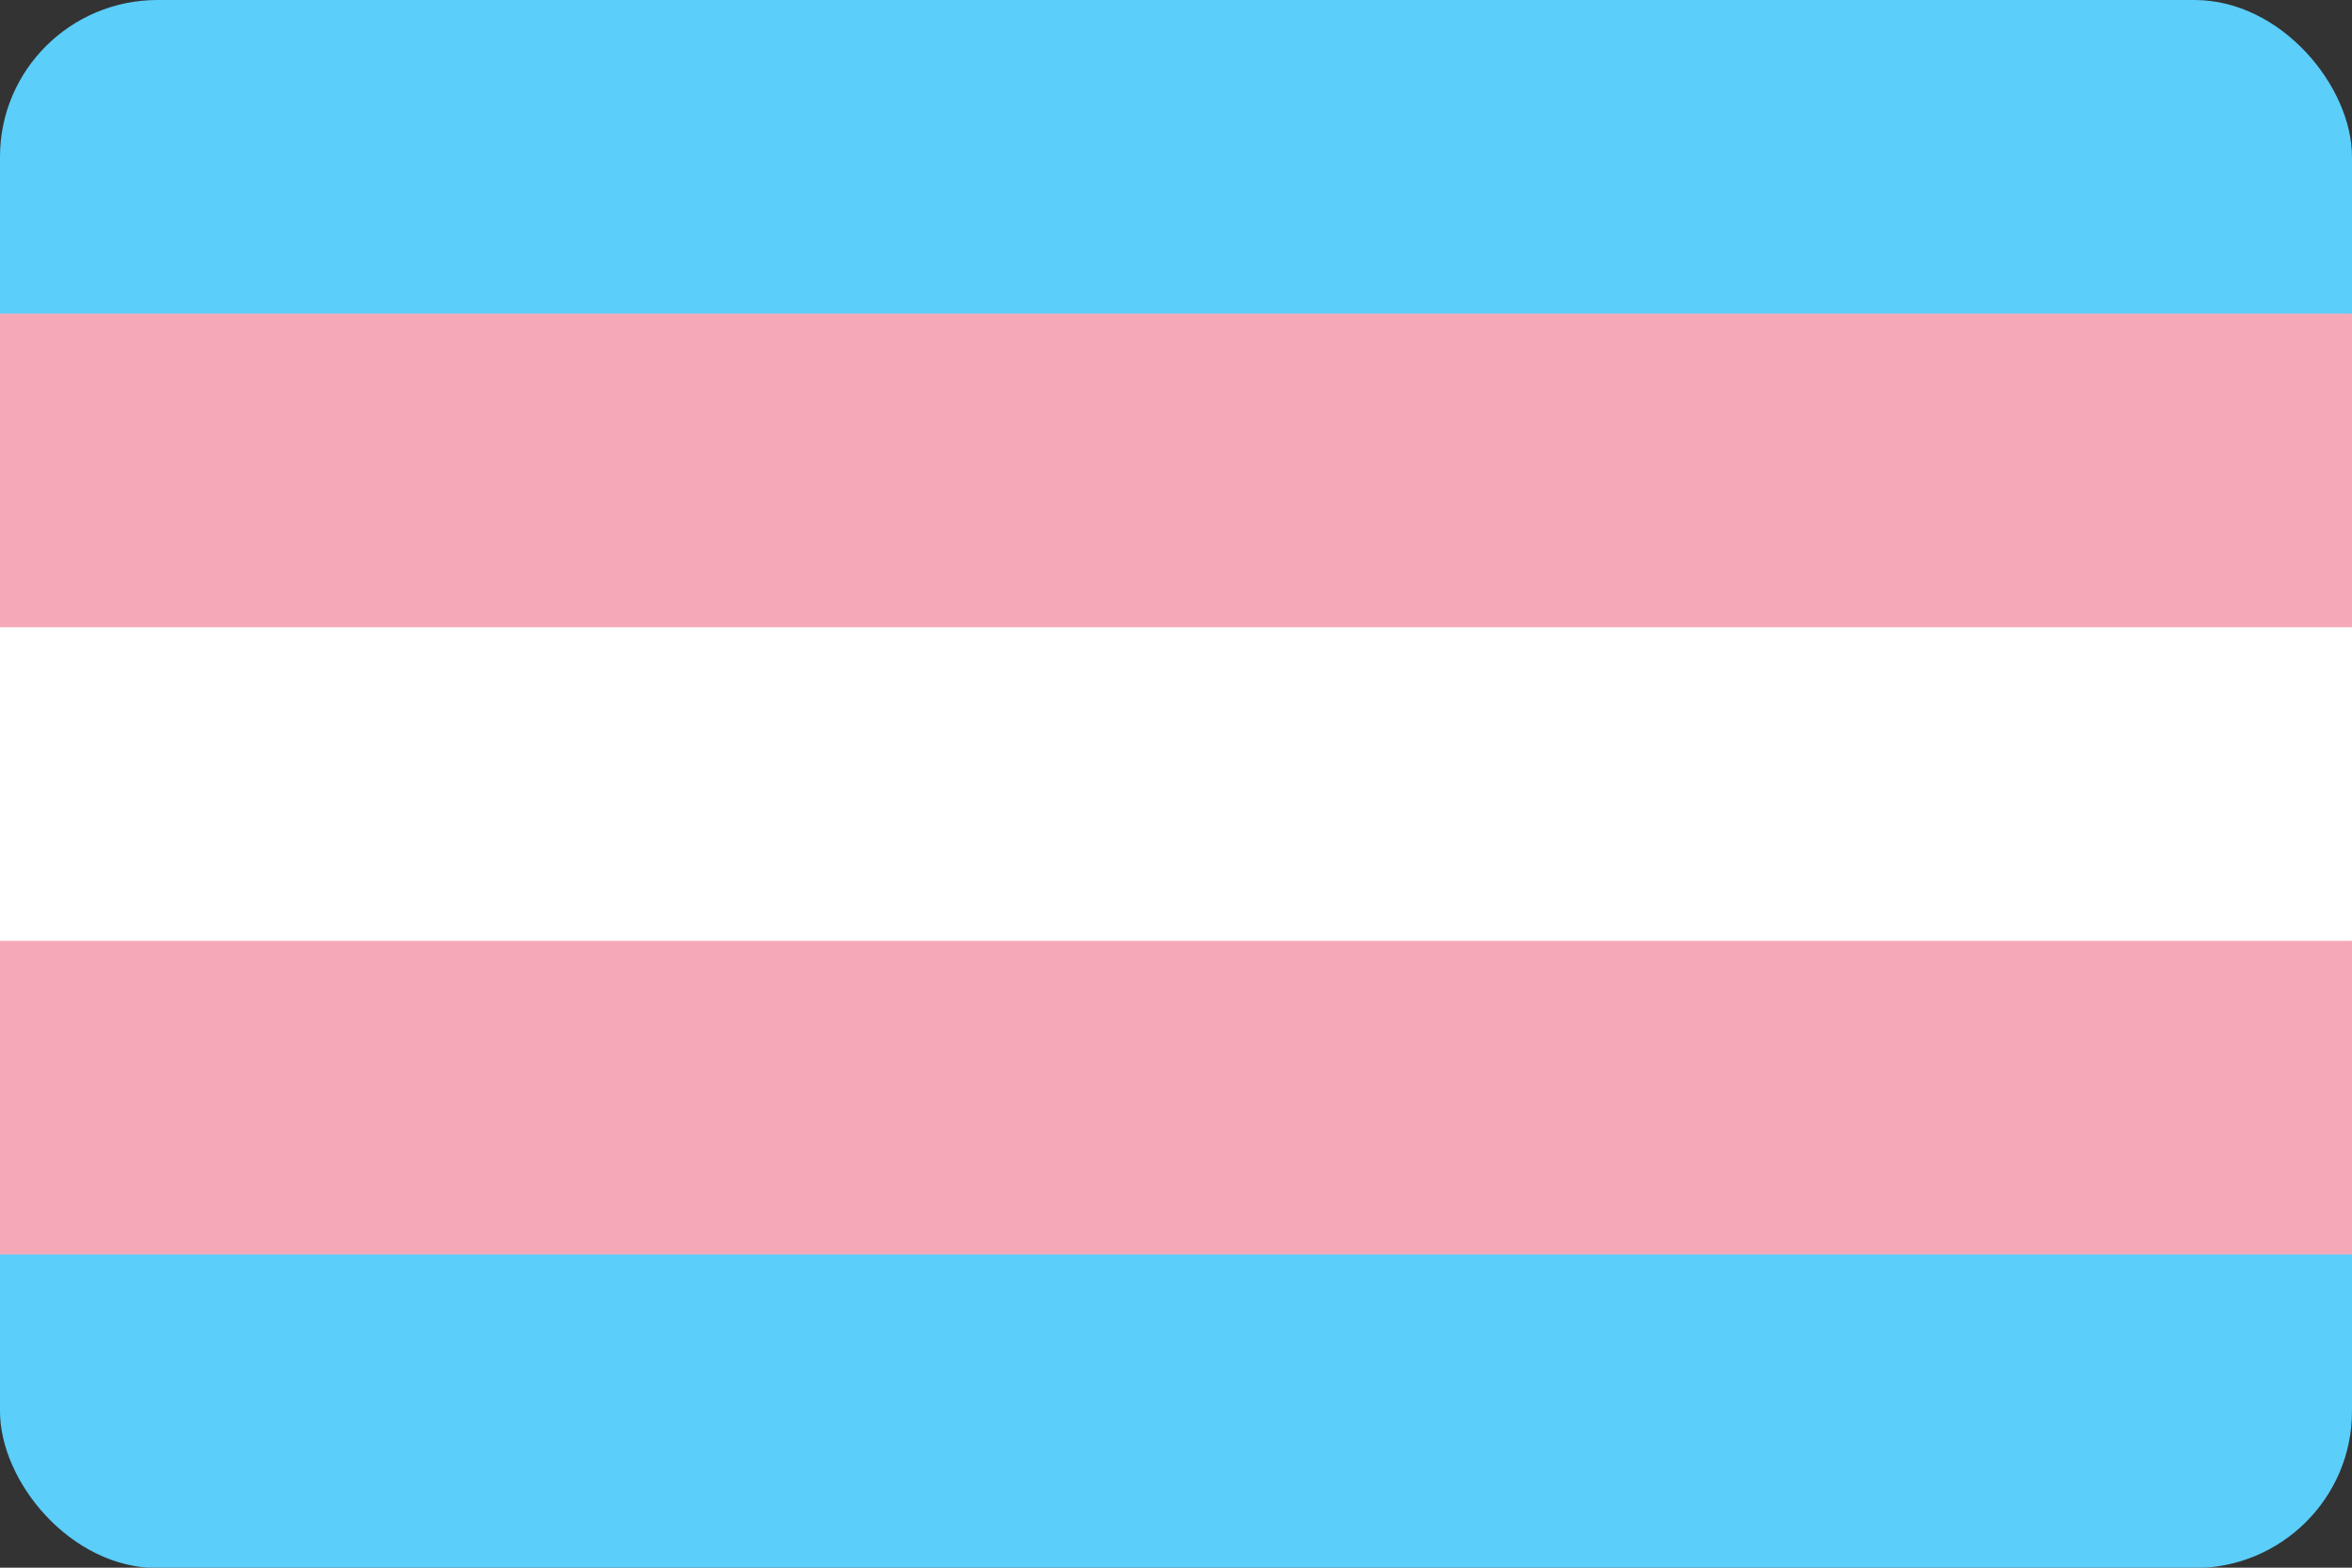
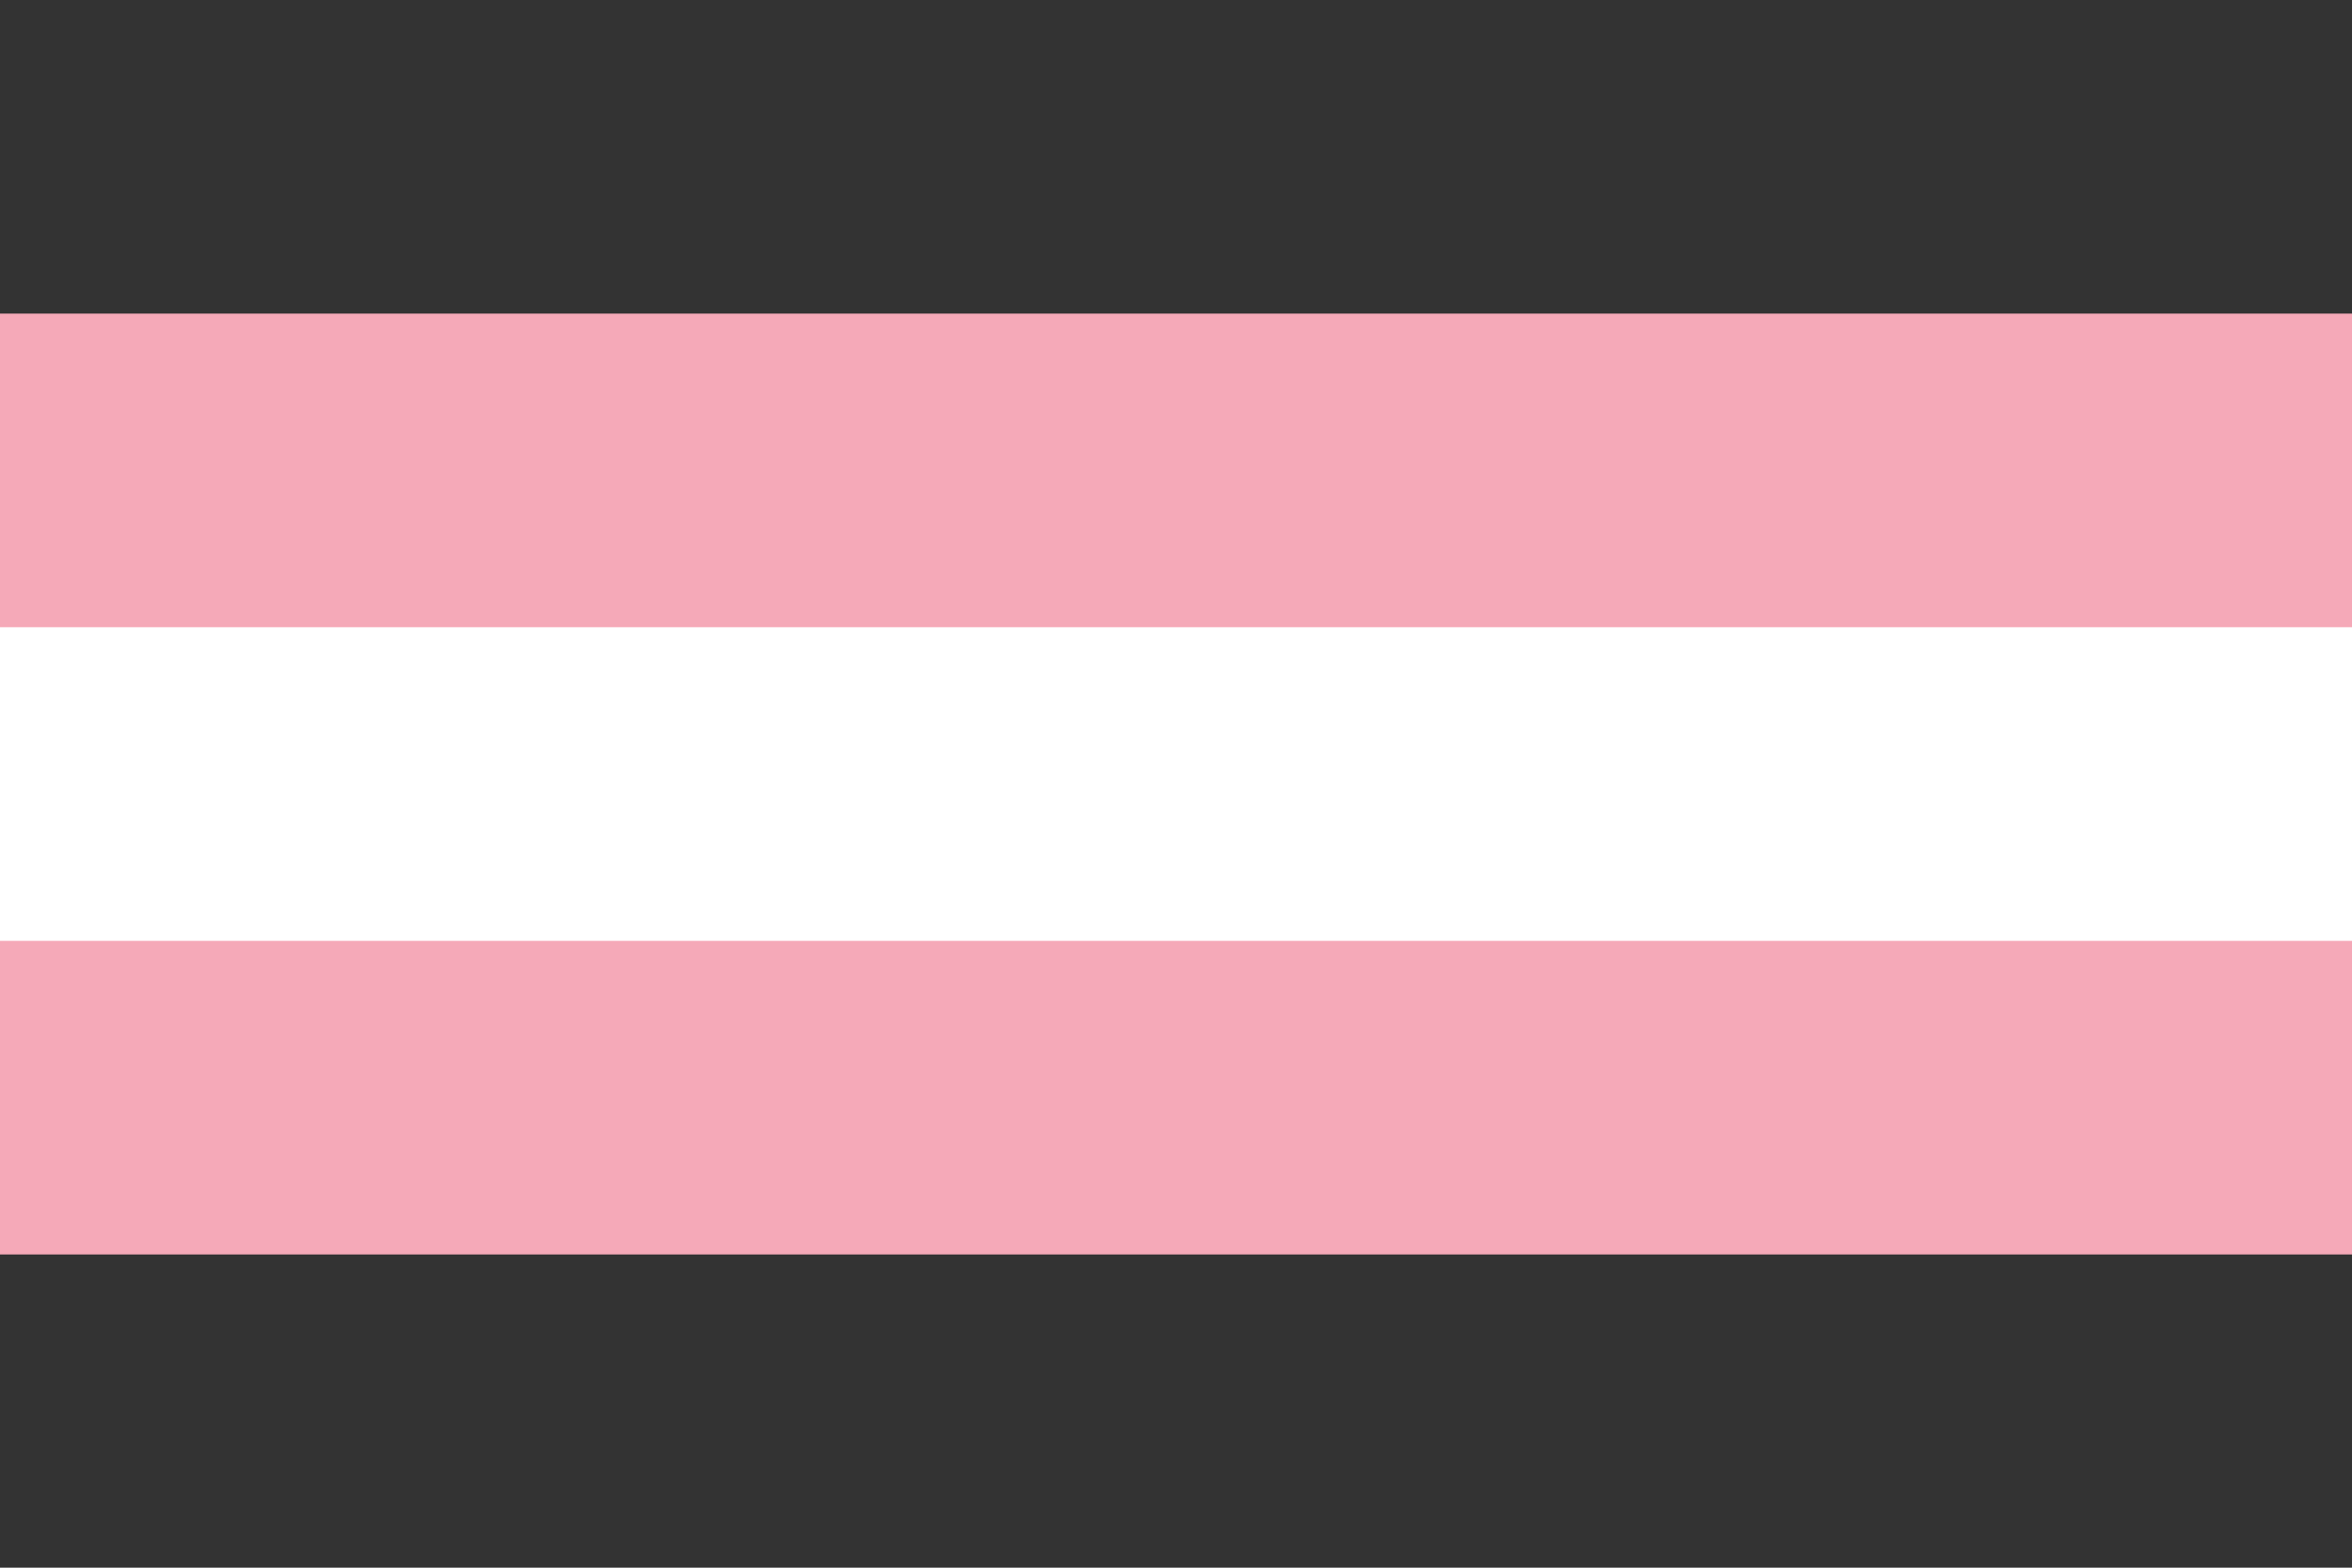
<svg xmlns="http://www.w3.org/2000/svg" xmlns:ns1="http://www.inkscape.org/namespaces/inkscape" xmlns:ns2="http://sodipodi.sourceforge.net/DTD/sodipodi-0.dtd" width="300.039mm" height="200.027mm" viewBox="0 0 300.039 200.027" version="1.1" id="svg5" xml:space="preserve" ns1:version="1.2.2 (b0a8486541, 2022-12-01)" ns2:docname="transflag.svg">
  <rect x="0" y="0" width="300.039" height="200.027" fill="#333333" stroke="none" />
  <ns2:namedview id="namedview7" pagecolor="#ffffff" bordercolor="#000000" borderopacity="0.25" ns1:showpageshadow="2" ns1:pageopacity="0.0" ns1:pagecheckerboard="0" ns1:deskcolor="#d1d1d1" ns1:document-units="mm" showgrid="true" ns1:lockguides="false" ns1:zoom="0.70710678" ns1:cx="313.95541" ns1:cy="324.56201" ns1:window-width="1920" ns1:window-height="1029" ns1:window-x="0" ns1:window-y="27" ns1:window-maximized="1" ns1:current-layer="g1665" />
  <defs id="defs2" />
  <g ns1:label="Layer 1" ns1:groupmode="layer" id="layer1">
    <g id="g1665" transform="matrix(1,0,0,0.995,1.852,4.211)">
-       <rect style="fill:#5bcefa;stroke-width:0.721;stroke-linecap:round;fill-opacity:1" id="rect344" width="300.038" height="201.083" x="-1.852" y="-4.233" ry="20.106" />
      <rect style="fill:#f5a9b8;fill-opacity:1;stroke-width:8.305;stroke-linecap:round" id="rect2850" width="300.038" height="120.65" x="-1.852" y="35.983" />
      <rect style="fill:#ffffff;fill-opacity:1;stroke-width:4.795;stroke-linecap:round" id="rect2852" width="300.038" height="40.217" x="-1.852" y="76.2" />
    </g>
  </g>
</svg>